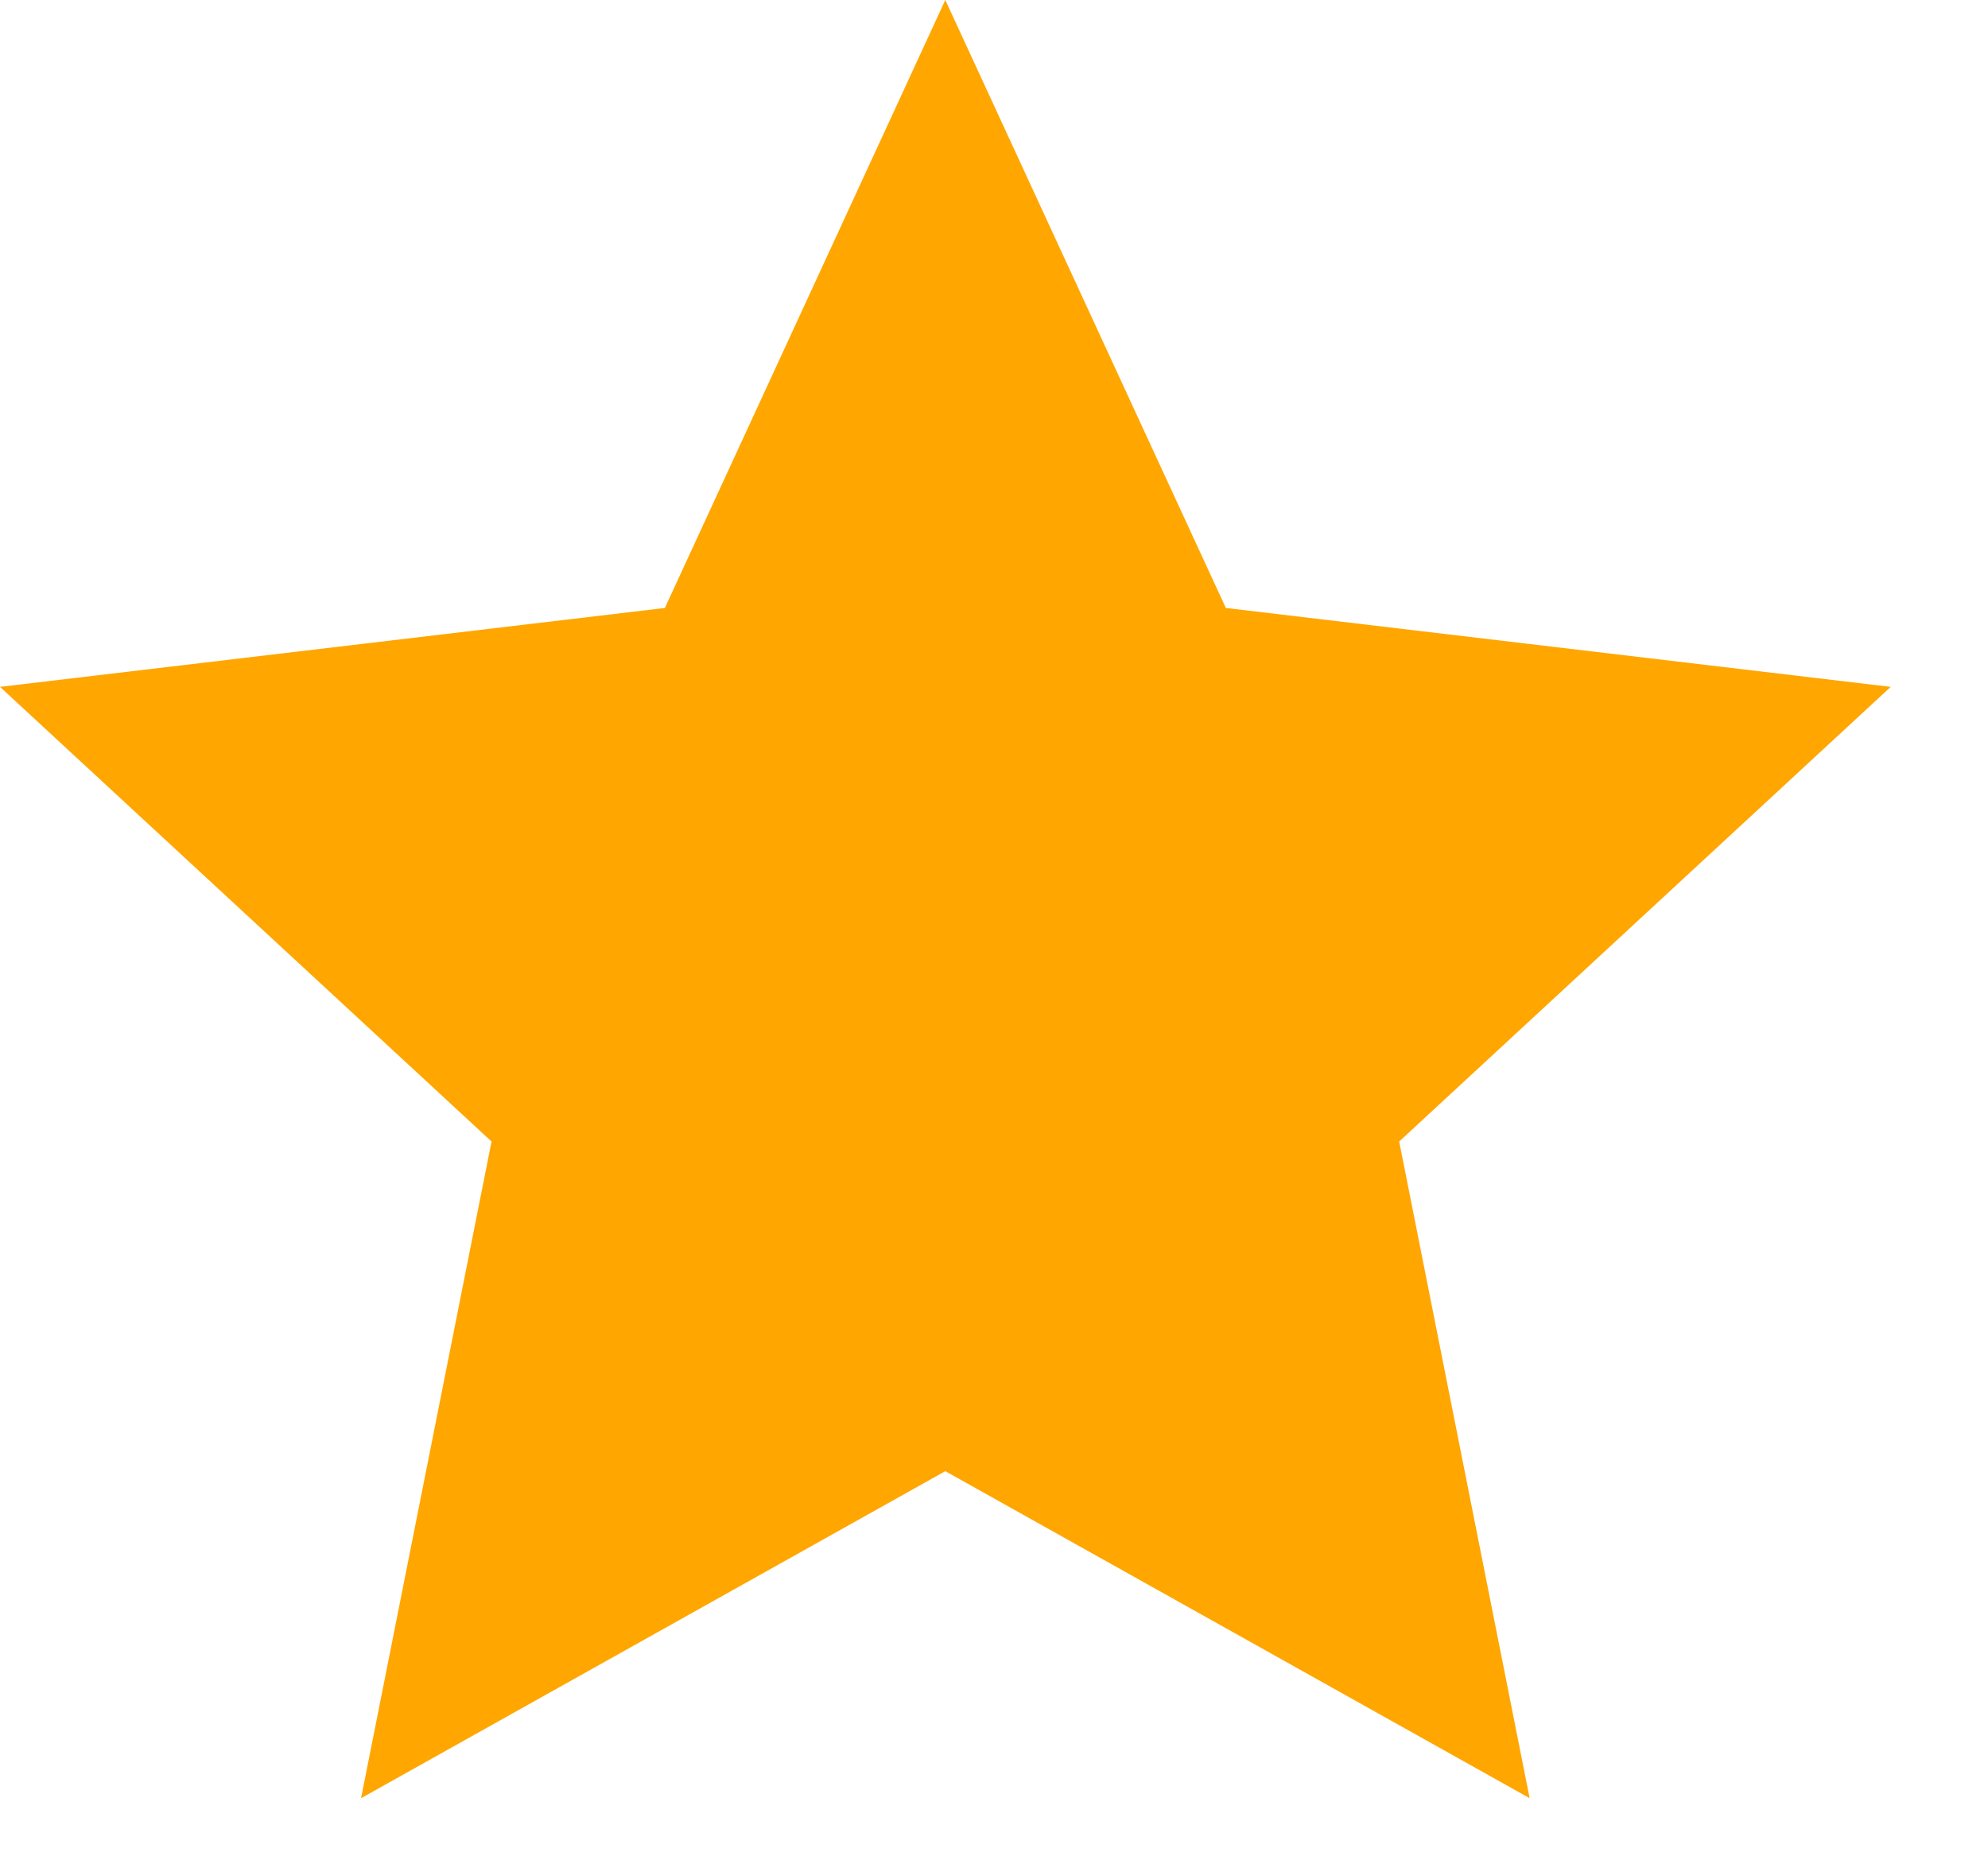
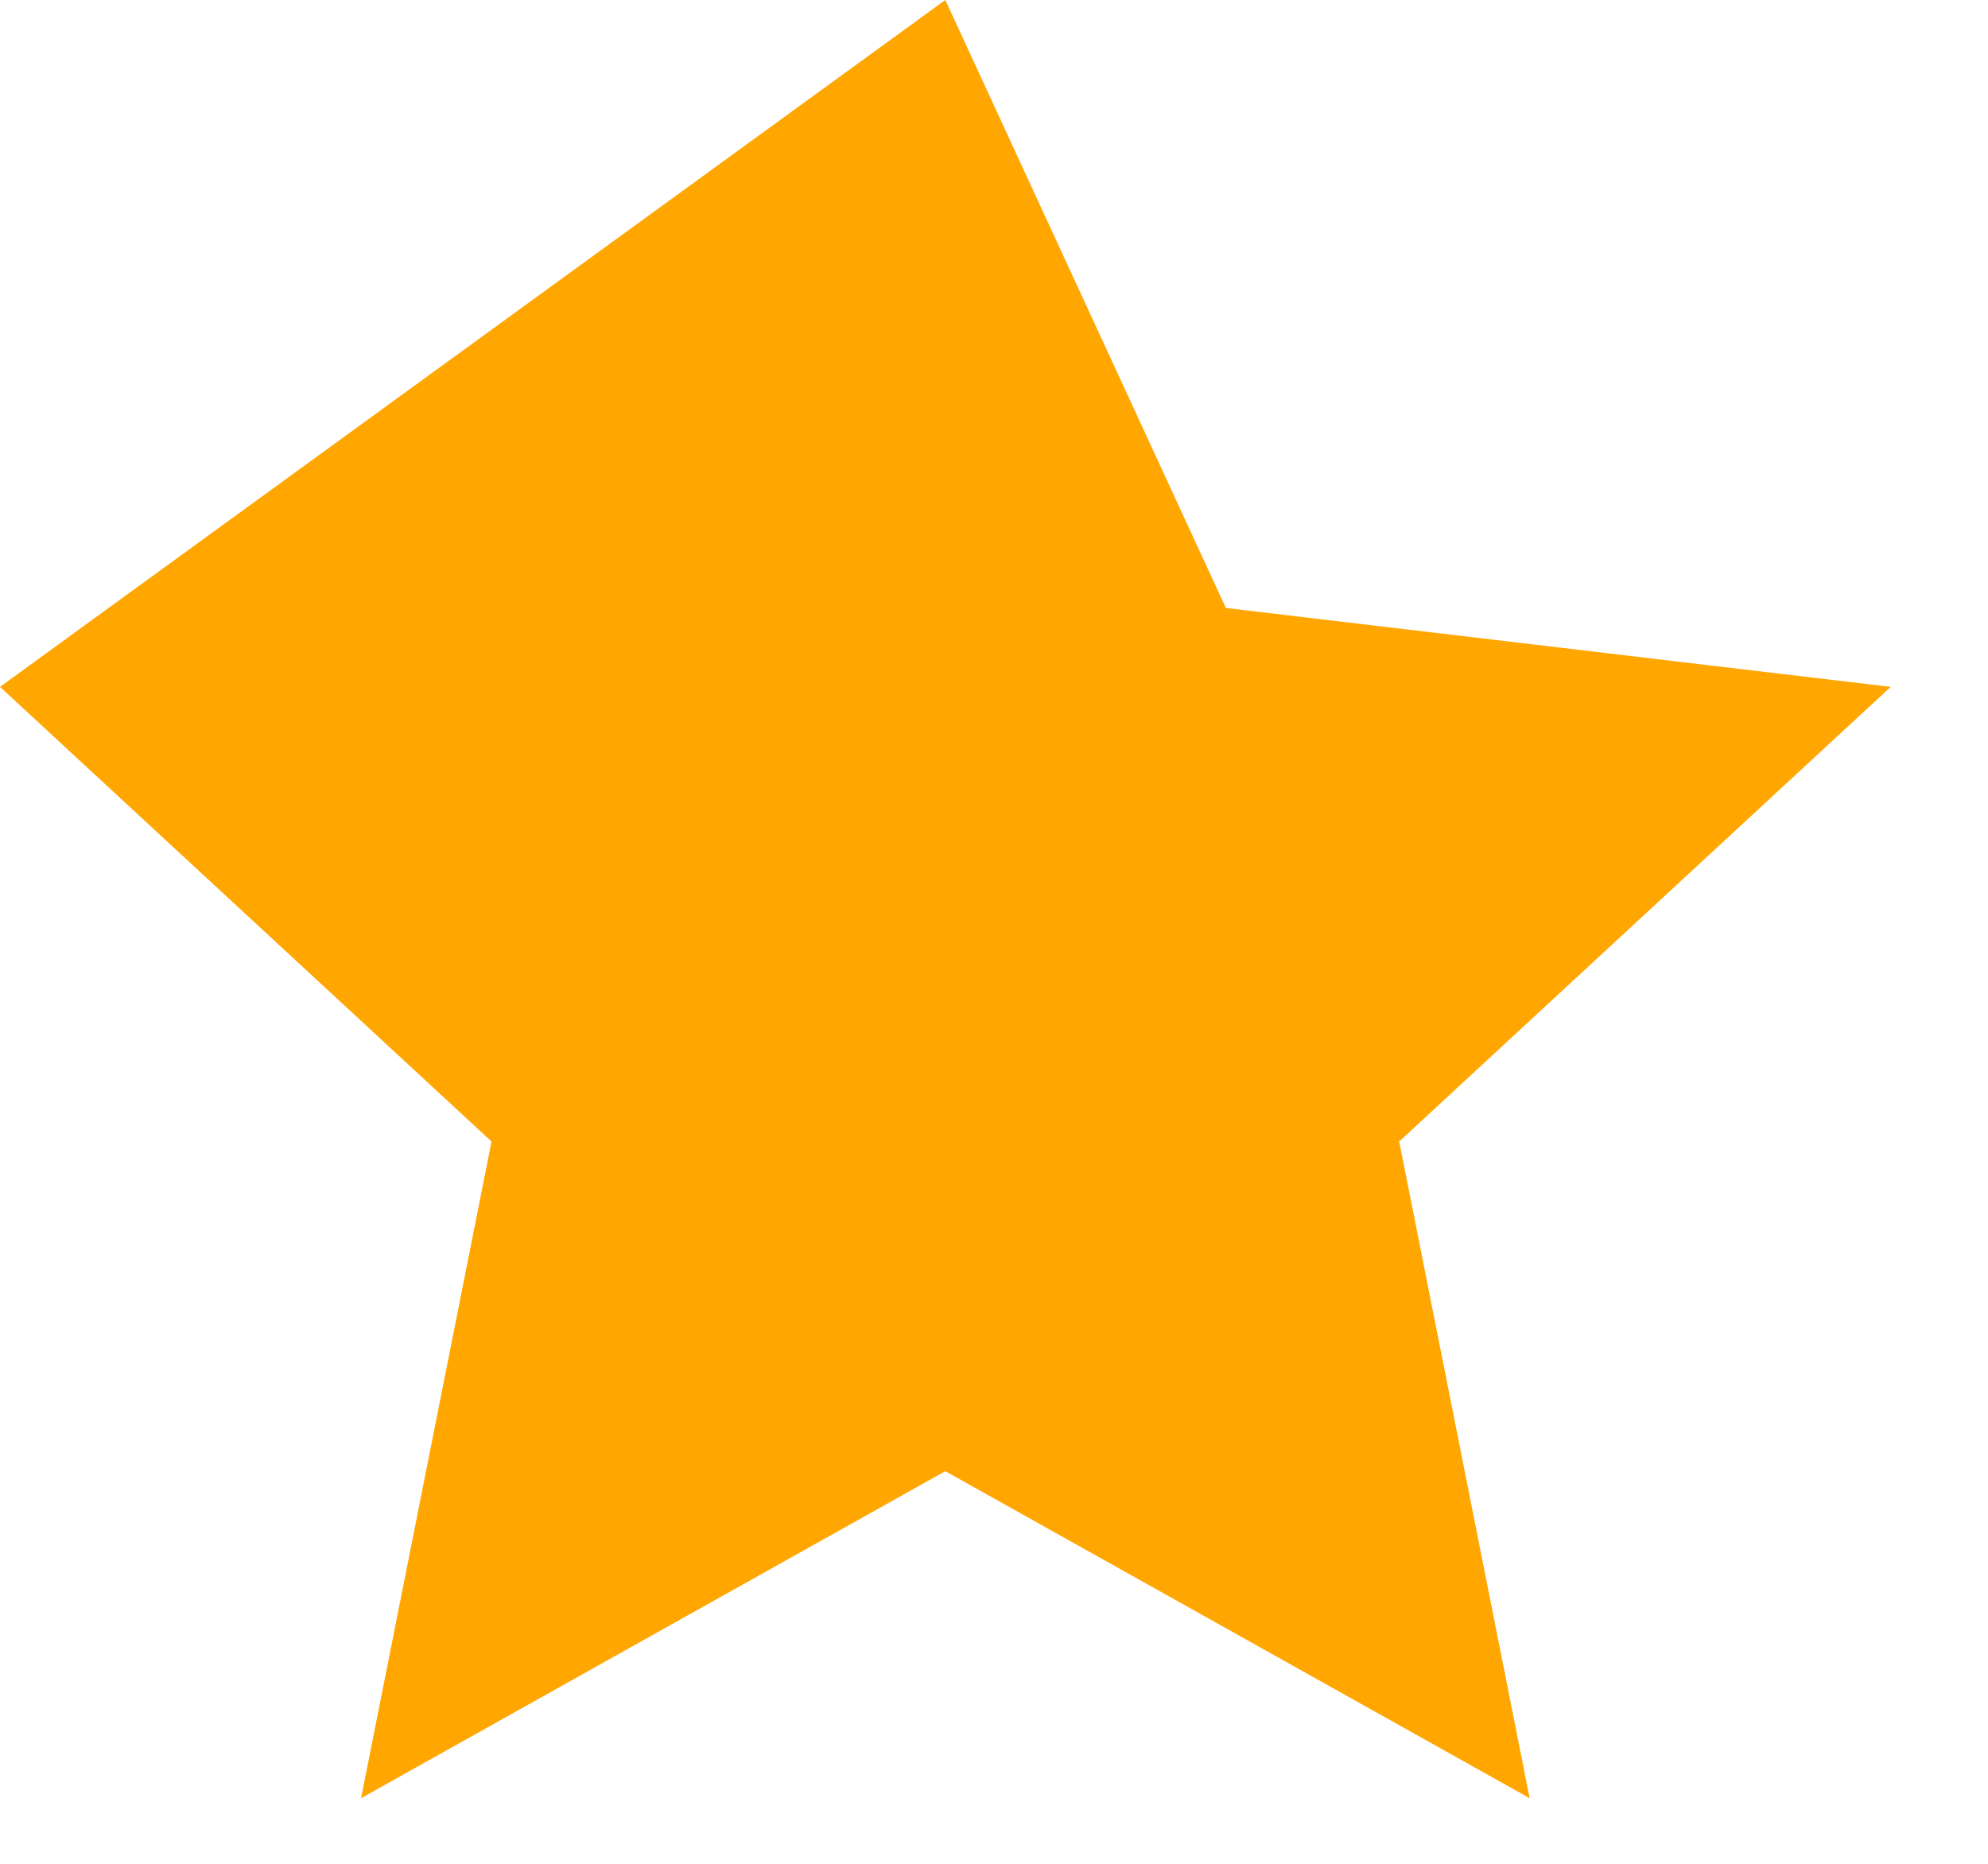
<svg xmlns="http://www.w3.org/2000/svg" width="16" height="15" viewBox="0 0 16 15" fill="none">
-   <path d="M7.608 11.84L2.906 14.472L3.956 9.187L0 5.528L5.351 4.893L7.608 0L9.866 4.893L15.217 5.528L11.261 9.187L12.311 14.472L7.608 11.84Z" fill="#FFA600" />
+   <path d="M7.608 11.84L2.906 14.472L3.956 9.187L0 5.528L7.608 0L9.866 4.893L15.217 5.528L11.261 9.187L12.311 14.472L7.608 11.84Z" fill="#FFA600" />
</svg>